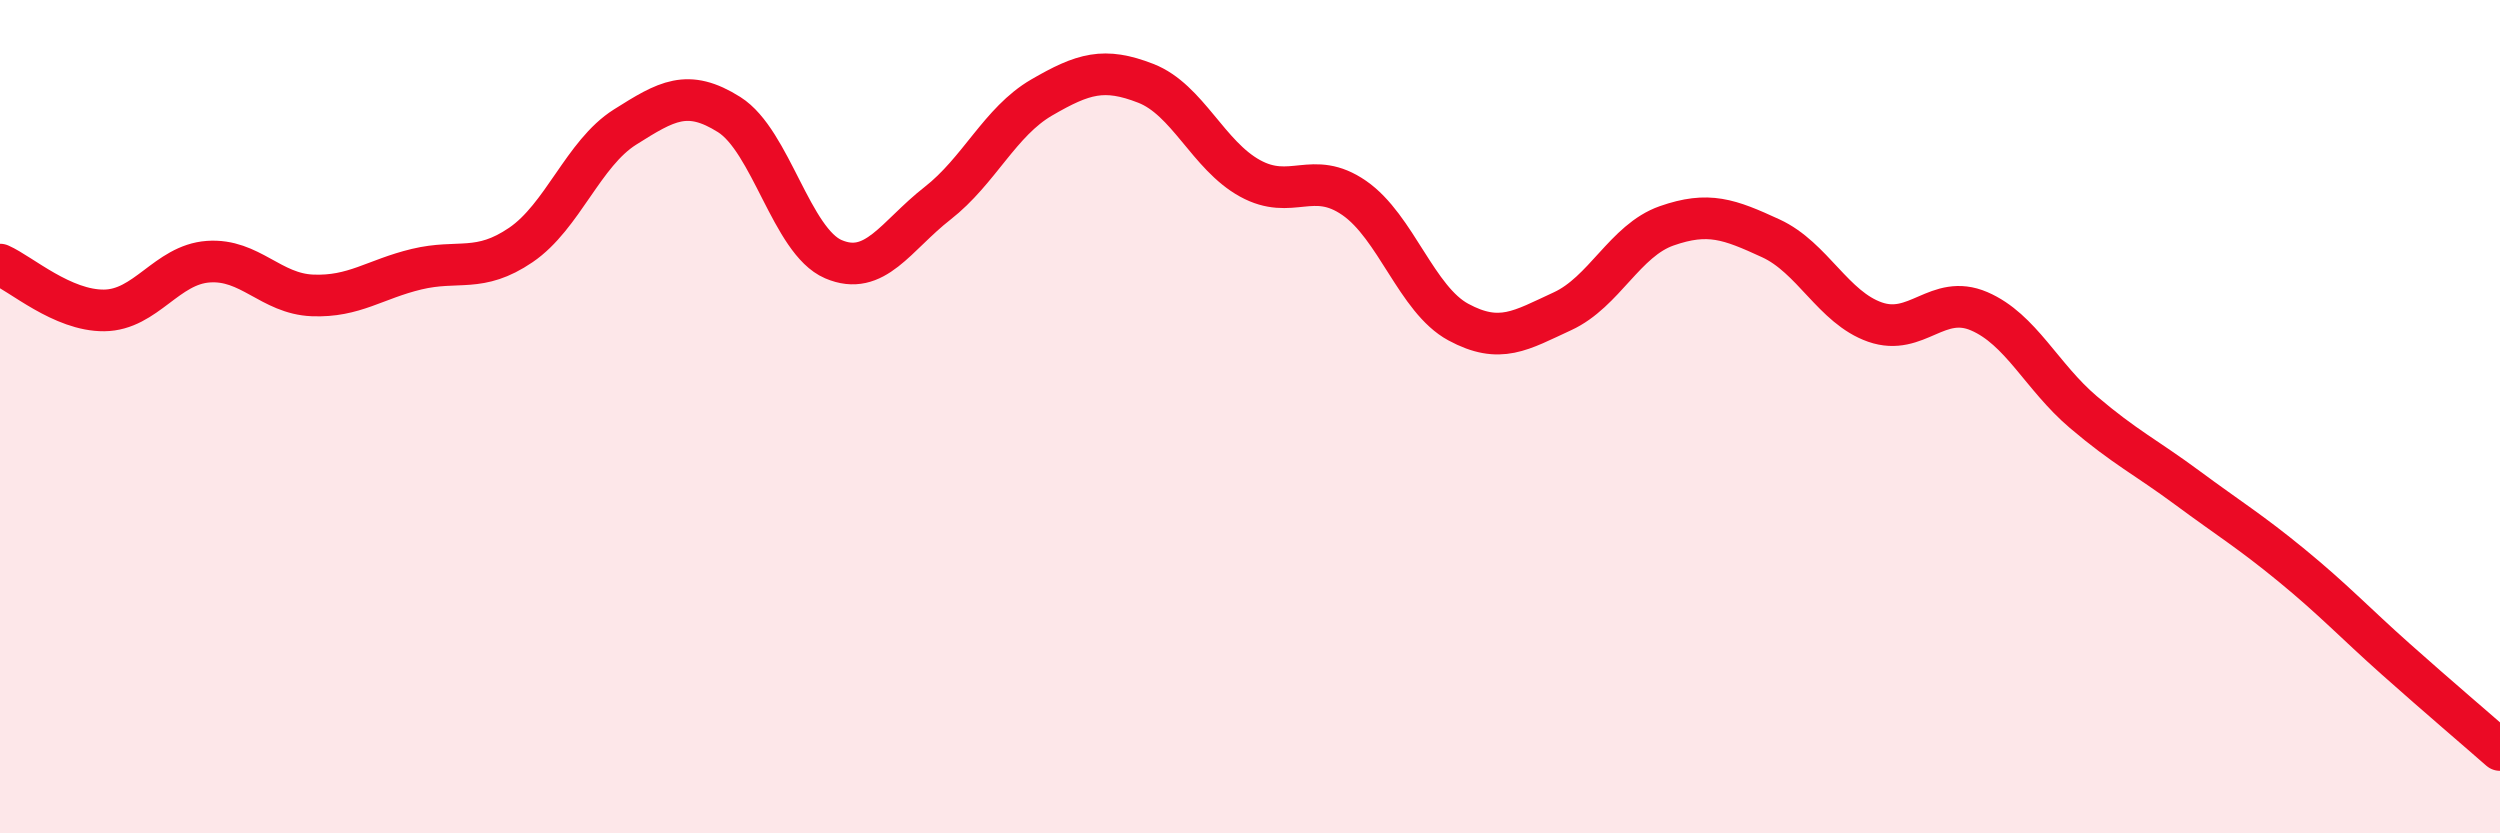
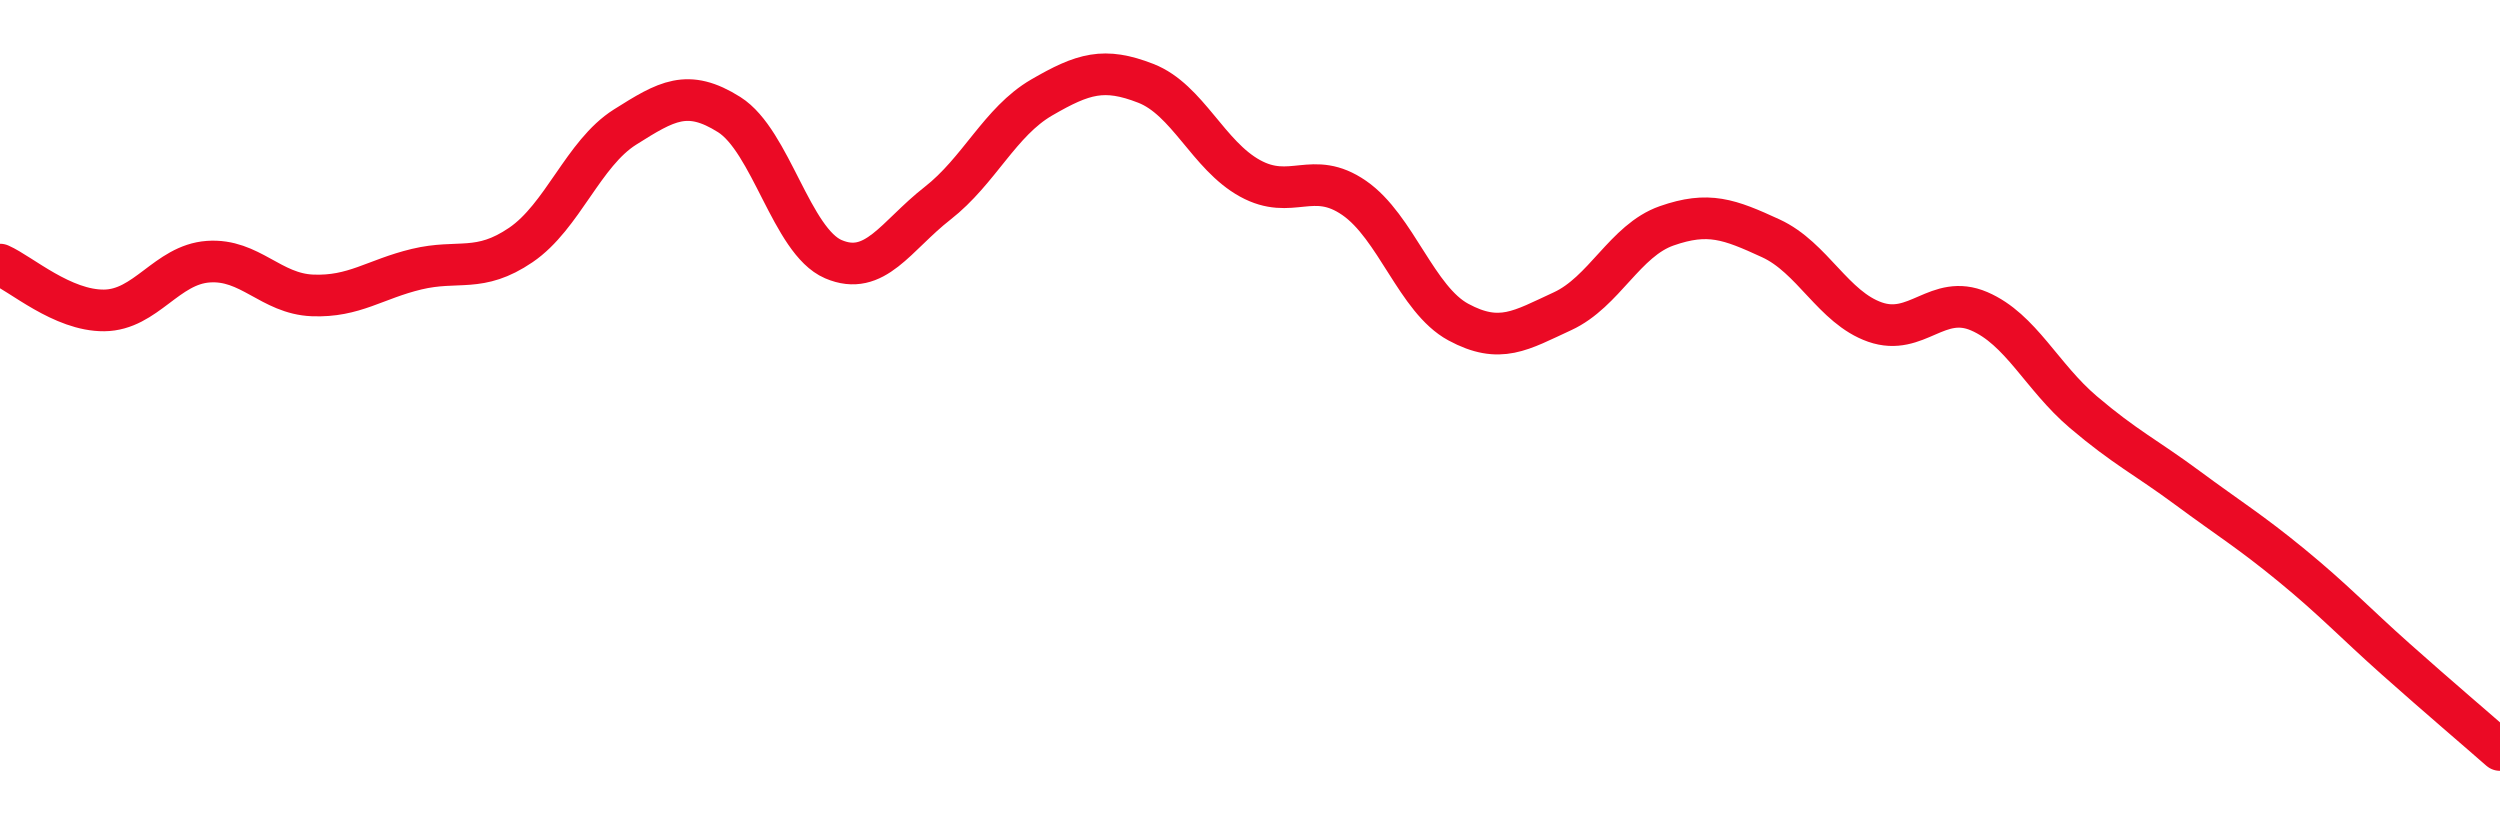
<svg xmlns="http://www.w3.org/2000/svg" width="60" height="20" viewBox="0 0 60 20">
-   <path d="M 0,6.35 C 0.5,6.57 1.5,7.46 2.5,7.45 C 3.5,7.44 4,6.35 5,6.28 C 6,6.21 6.5,7.05 7.5,7.09 C 8.5,7.13 9,6.7 10,6.46 C 11,6.22 11.5,6.56 12.5,5.88 C 13.5,5.2 14,3.68 15,3.05 C 16,2.42 16.5,2.12 17.5,2.75 C 18.5,3.38 19,5.79 20,6.22 C 21,6.65 21.5,5.66 22.5,4.88 C 23.5,4.1 24,2.92 25,2.34 C 26,1.76 26.5,1.61 27.5,2 C 28.5,2.39 29,3.73 30,4.28 C 31,4.83 31.5,4.06 32.5,4.75 C 33.5,5.44 34,7.19 35,7.73 C 36,8.27 36.5,7.93 37.5,7.47 C 38.5,7.01 39,5.77 40,5.42 C 41,5.07 41.5,5.26 42.5,5.72 C 43.5,6.18 44,7.38 45,7.73 C 46,8.08 46.5,7.04 47.5,7.47 C 48.5,7.9 49,9.04 50,9.89 C 51,10.74 51.5,10.97 52.5,11.71 C 53.5,12.45 54,12.75 55,13.57 C 56,14.39 56.5,14.93 57.5,15.82 C 58.5,16.71 59.5,17.56 60,18L60 20L0 20Z" fill="#EB0A25" opacity="0.1" stroke-linecap="round" stroke-linejoin="round" />
  <path d="M 0,6.35 C 0.5,6.57 1.5,7.46 2.5,7.45 C 3.5,7.44 4,6.35 5,6.28 C 6,6.21 6.5,7.05 7.5,7.09 C 8.5,7.13 9,6.7 10,6.46 C 11,6.22 11.5,6.56 12.5,5.88 C 13.5,5.2 14,3.68 15,3.05 C 16,2.42 16.5,2.12 17.5,2.75 C 18.5,3.38 19,5.79 20,6.22 C 21,6.65 21.5,5.66 22.5,4.88 C 23.5,4.1 24,2.92 25,2.34 C 26,1.76 26.5,1.61 27.5,2 C 28.5,2.39 29,3.73 30,4.28 C 31,4.83 31.5,4.06 32.5,4.75 C 33.5,5.44 34,7.19 35,7.73 C 36,8.27 36.5,7.93 37.5,7.47 C 38.5,7.01 39,5.77 40,5.42 C 41,5.07 41.5,5.26 42.5,5.72 C 43.5,6.18 44,7.38 45,7.73 C 46,8.08 46.5,7.04 47.5,7.47 C 48.5,7.9 49,9.04 50,9.89 C 51,10.74 51.5,10.97 52.5,11.71 C 53.5,12.45 54,12.75 55,13.57 C 56,14.39 56.5,14.93 57.5,15.82 C 58.5,16.71 59.5,17.56 60,18" stroke="#EB0A25" stroke-width="1" fill="none" stroke-linecap="round" stroke-linejoin="round" />
</svg>